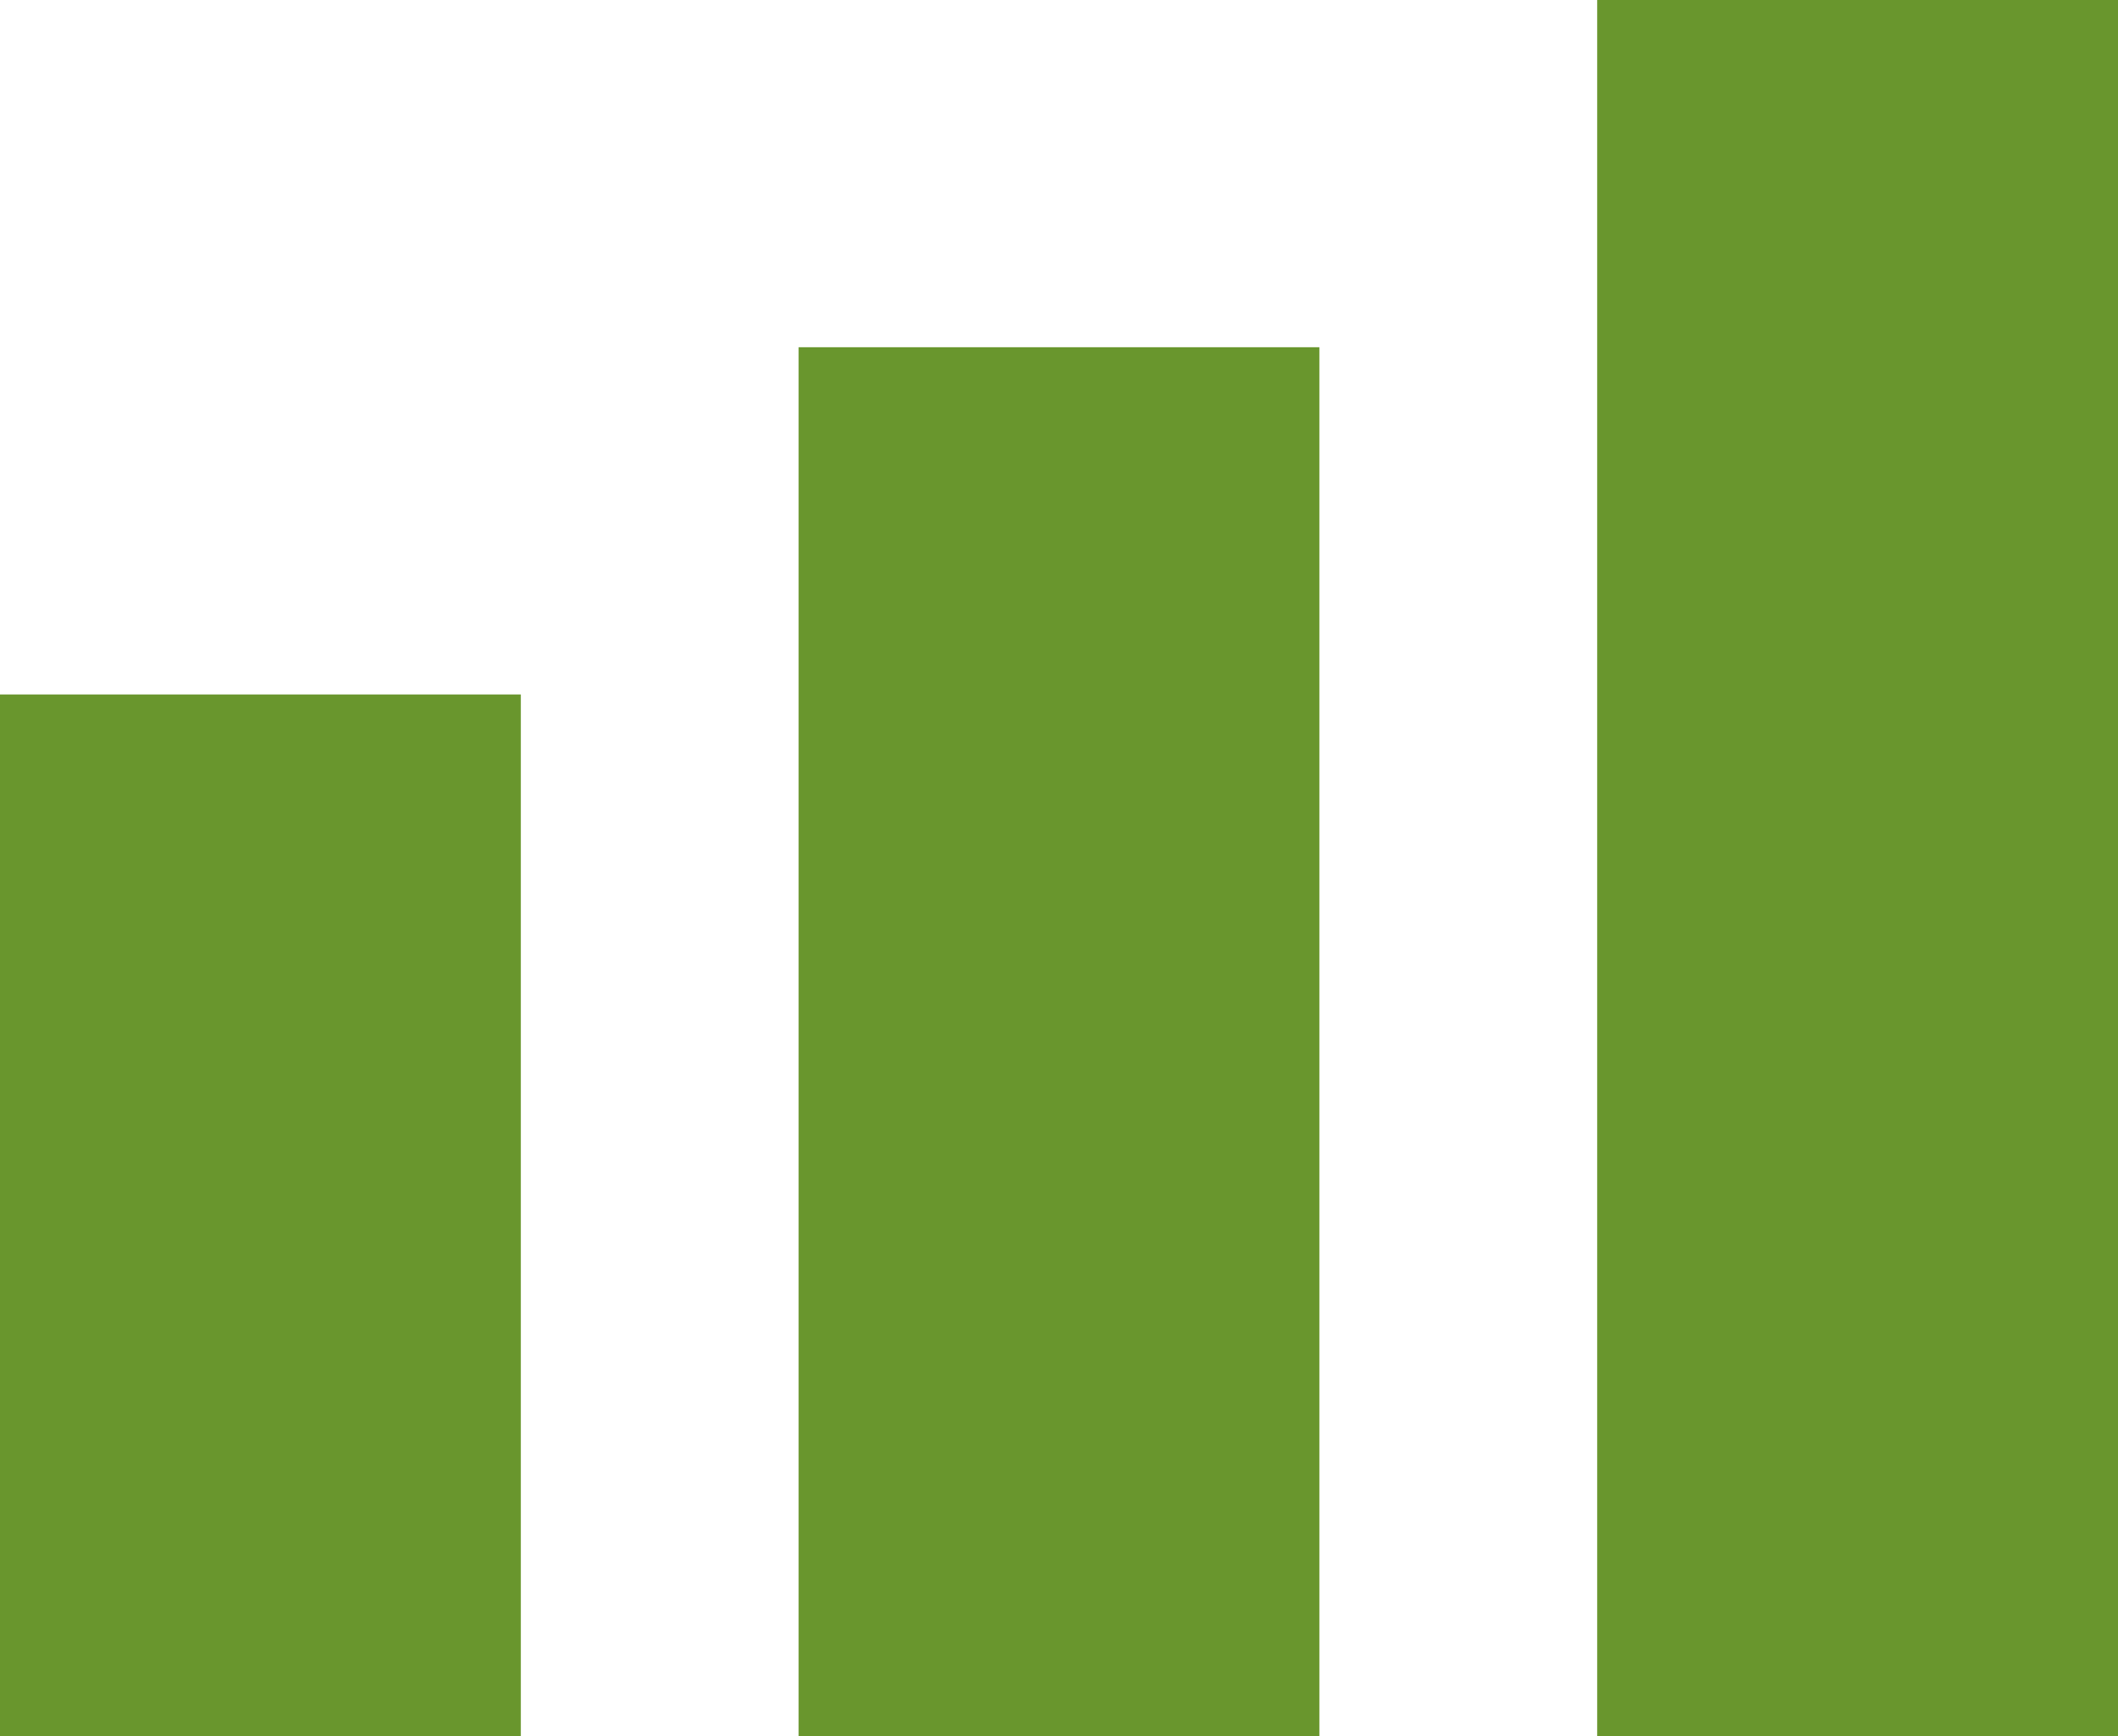
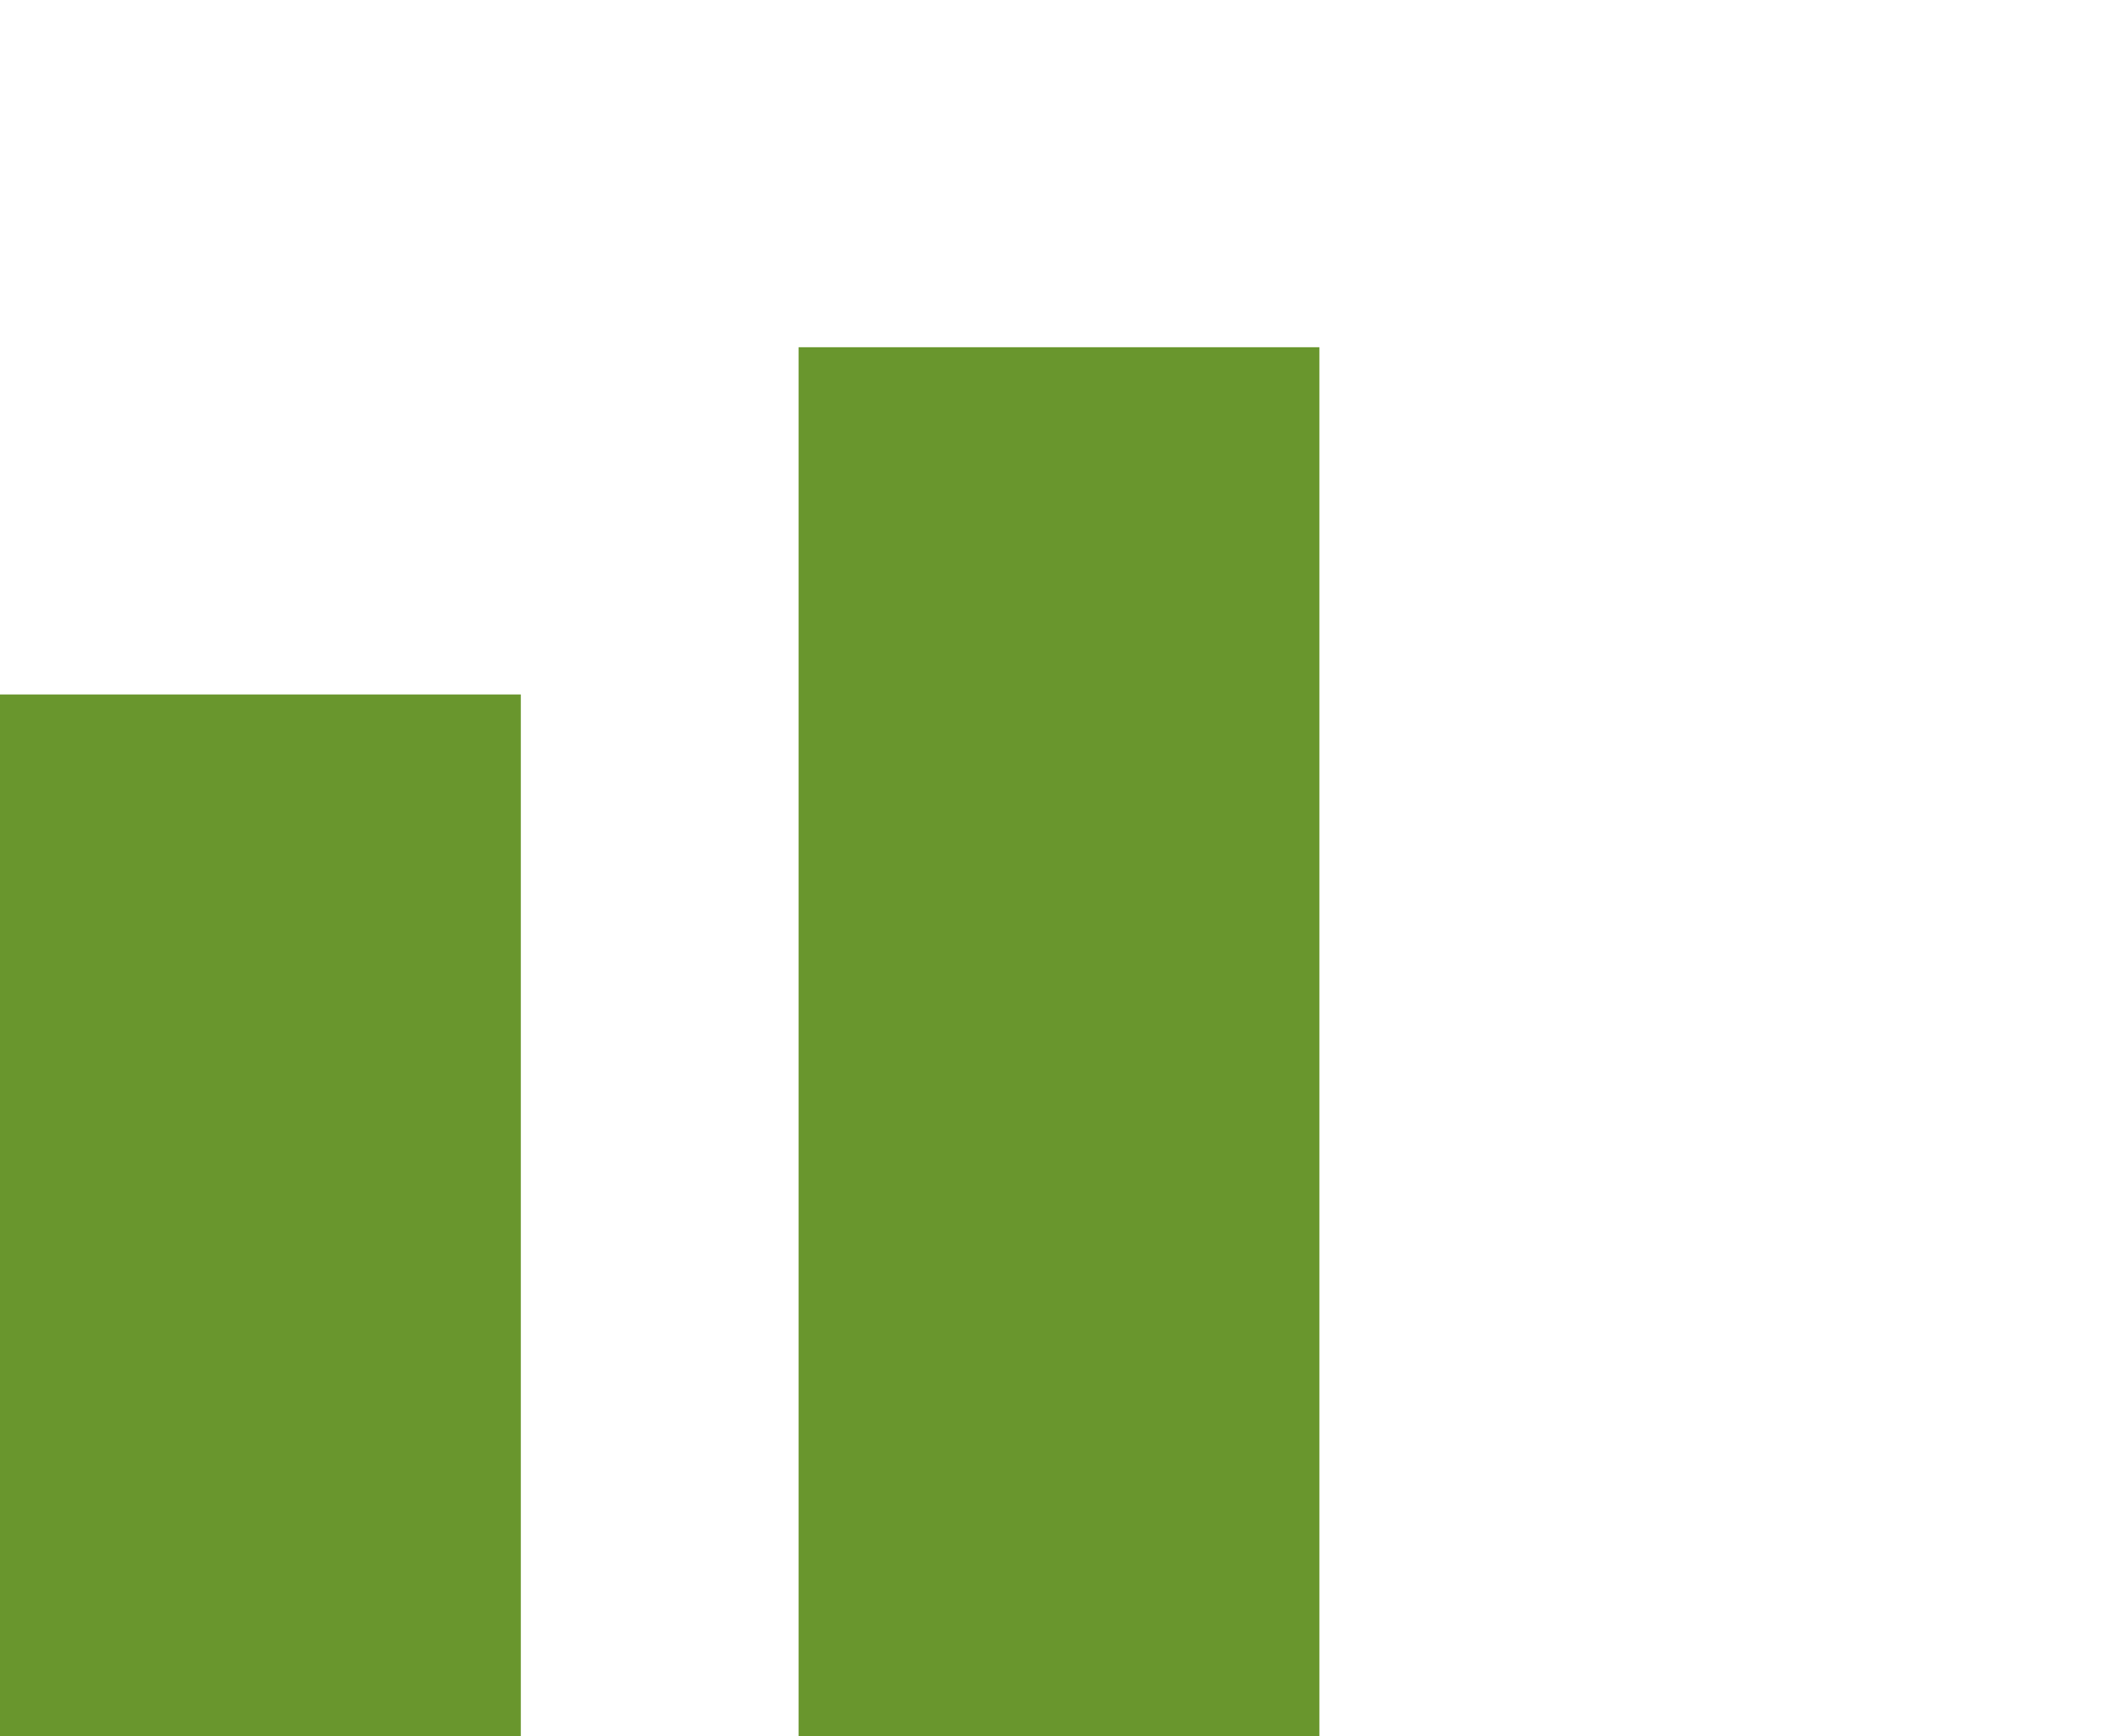
<svg xmlns="http://www.w3.org/2000/svg" width="61" height="50" viewBox="0 0 61 50" fill="none">
  <rect y="20" width="15" height="30" fill="#69962D" />
  <rect x="23" y="10" width="15" height="40" fill="#69962D" />
-   <rect x="46" width="15" height="50" fill="#69962D" />
</svg>